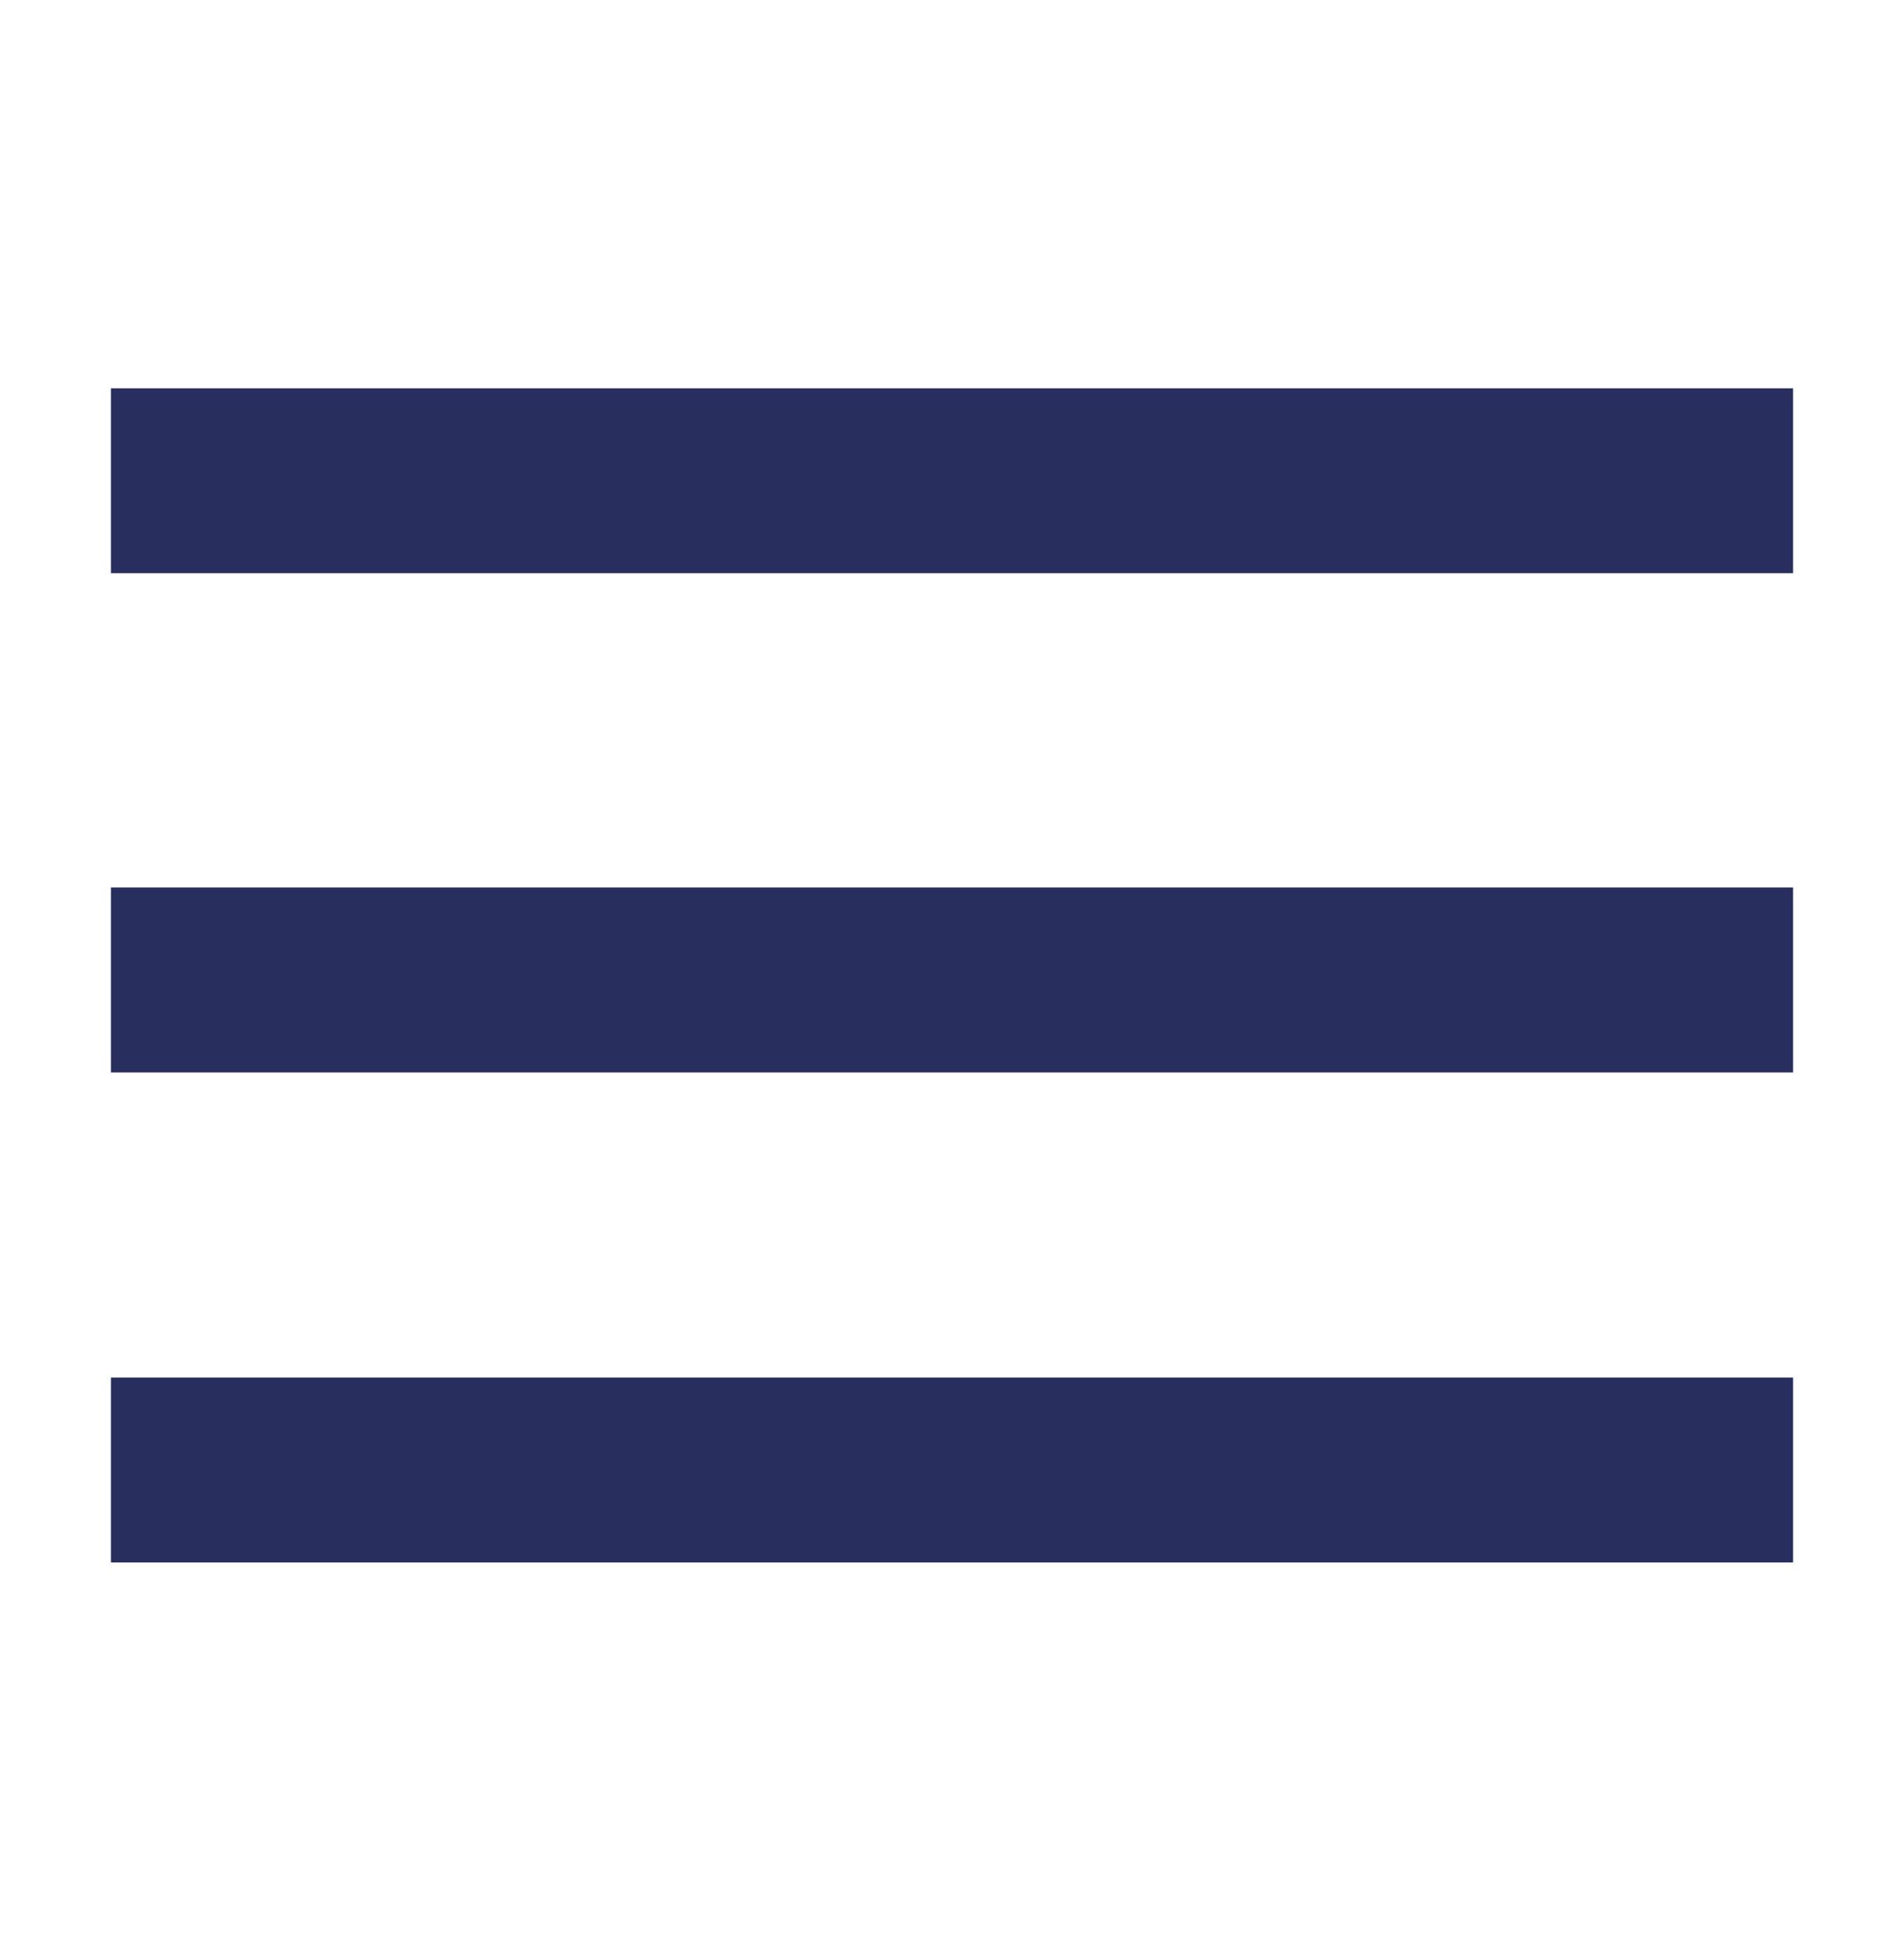
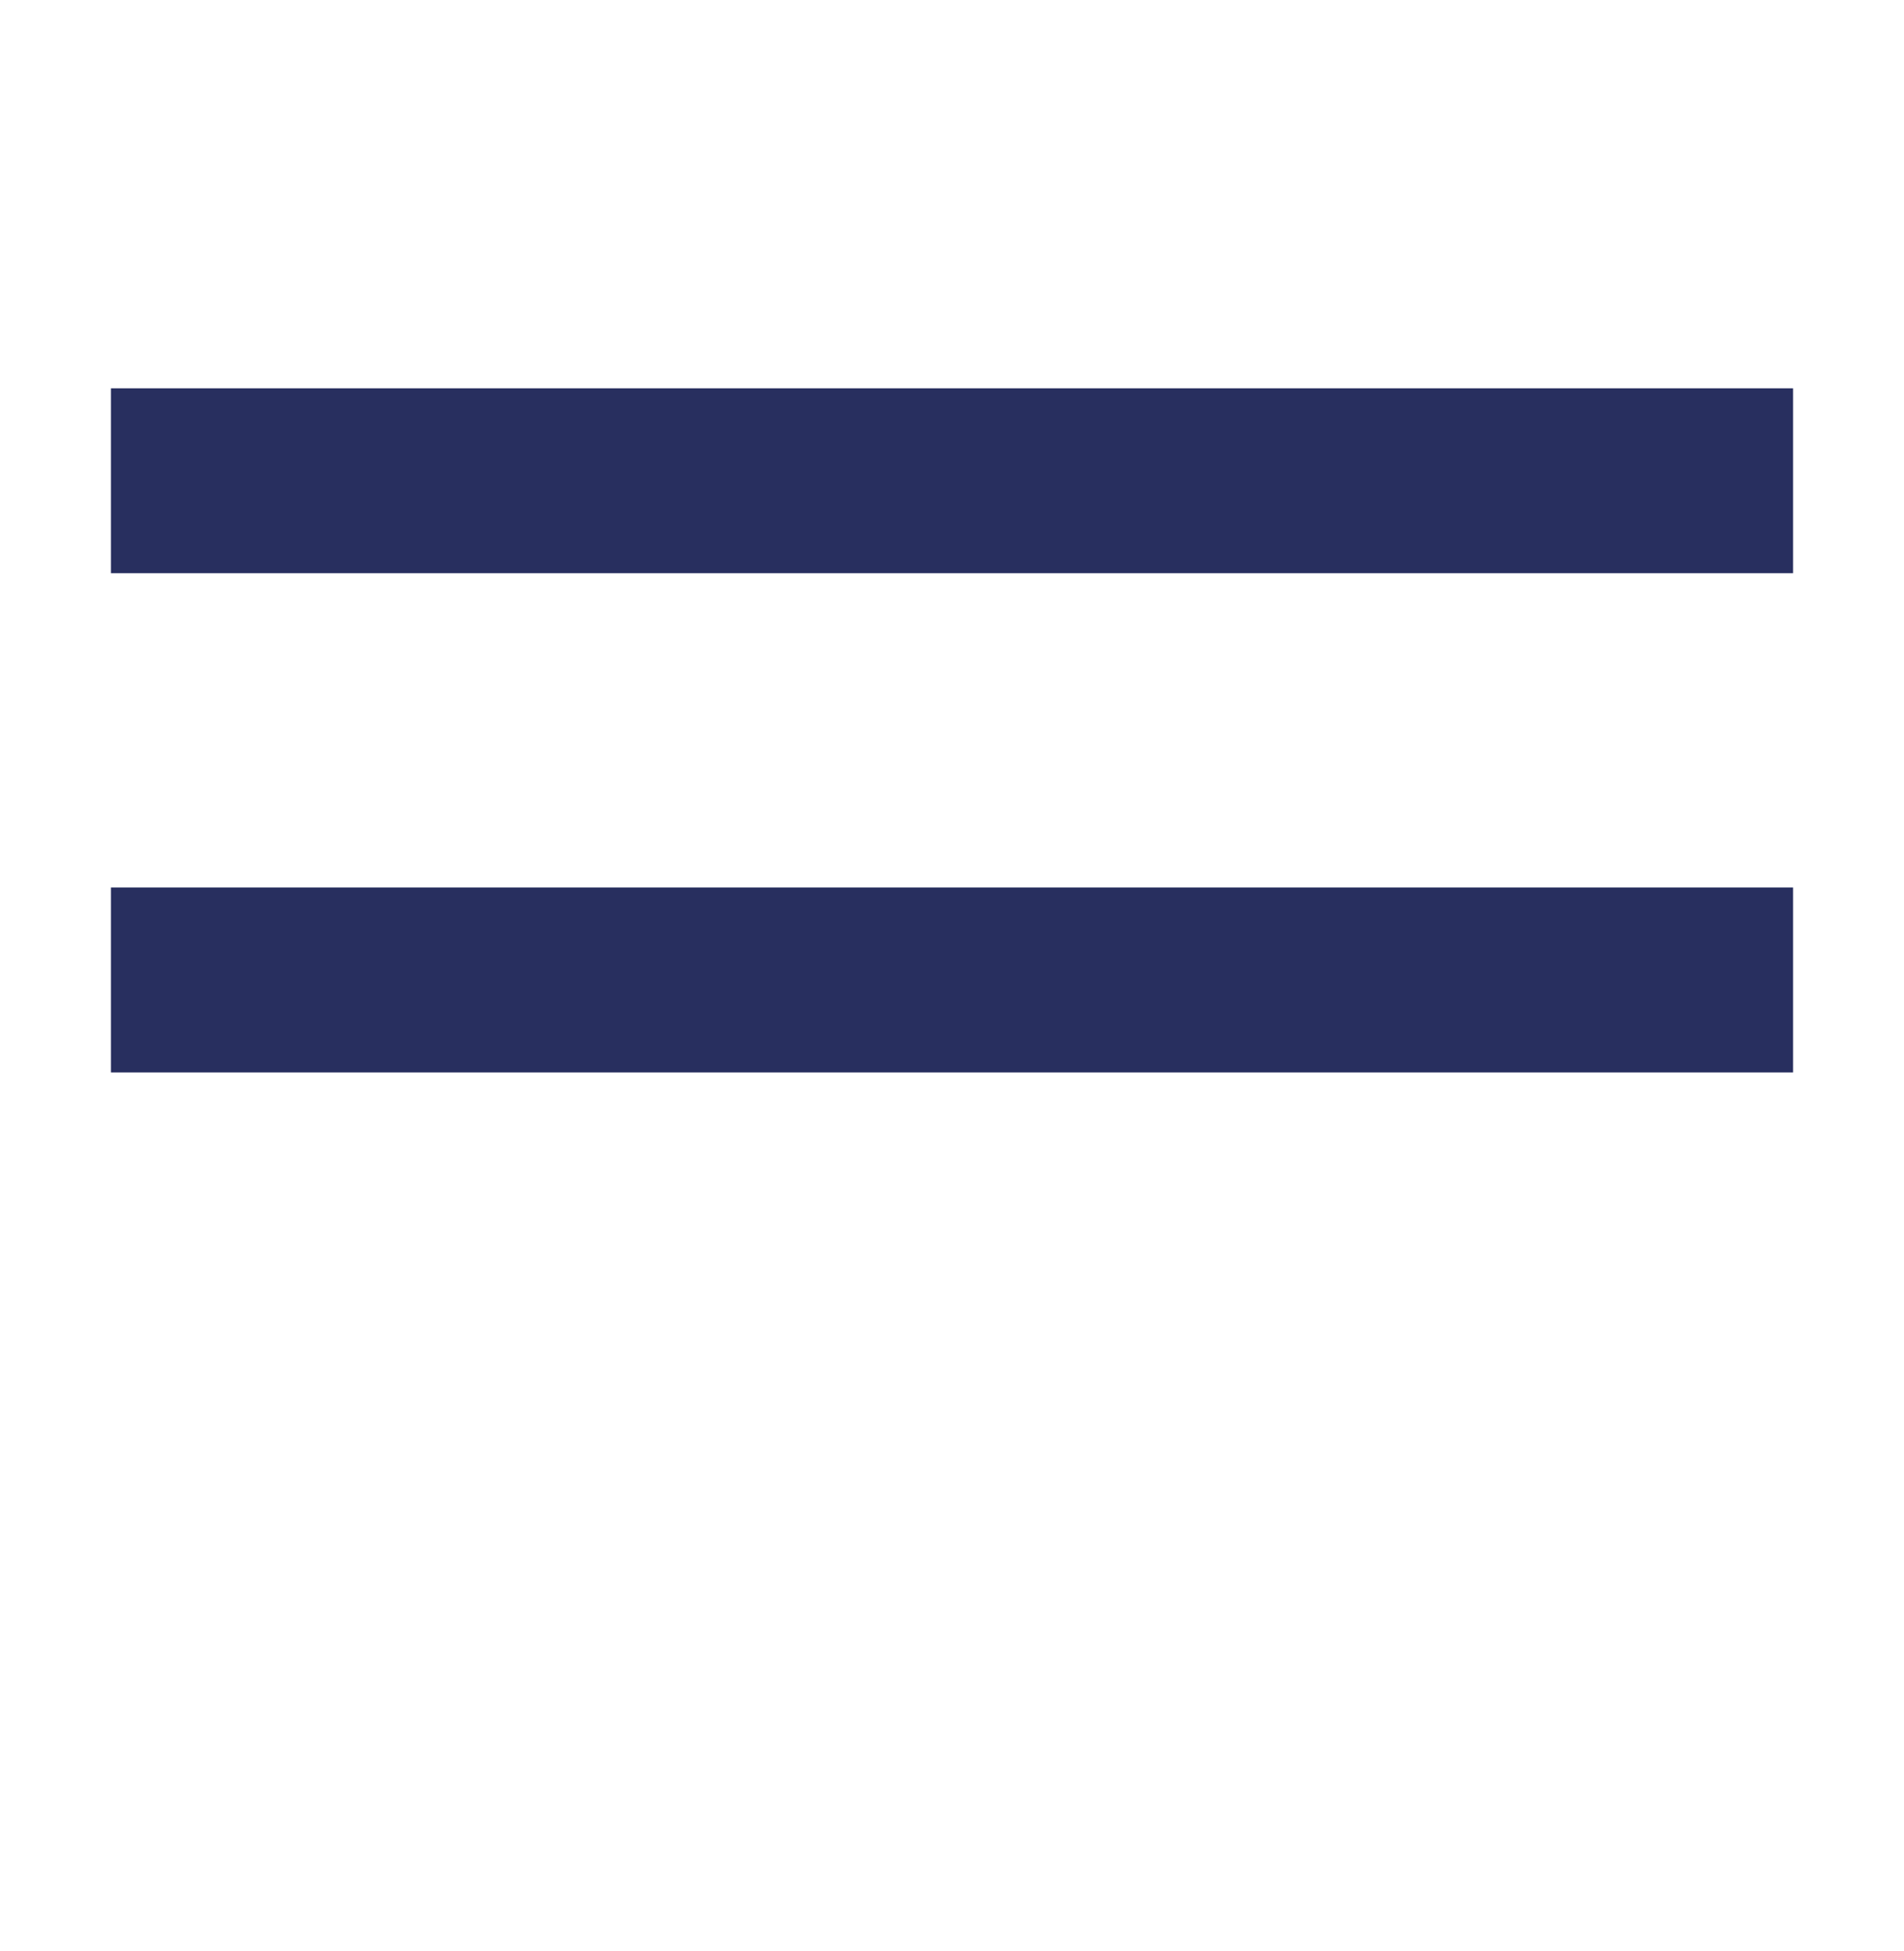
<svg xmlns="http://www.w3.org/2000/svg" version="1.1" id="Layer_1" x="0px" y="0px" viewBox="0 0 20.6 21.1" style="enable-background:new 0 0 20.6 21.1;" xml:space="preserve">
  <g>
    <line style="fill:none;stroke:#282F5F;stroke-width:2;stroke-miterlimit:10;" x1="1.2" y1="5.2" x2="19.4" y2="5.2" />
    <line style="fill:none;stroke:#282F5F;stroke-width:2;stroke-miterlimit:10;" x1="1.2" y1="10.6" x2="19.4" y2="10.6" />
-     <line style="fill:none;stroke:#282F5F;stroke-width:2;stroke-miterlimit:10;" x1="1.2" y1="15.9" x2="19.4" y2="15.9" />
  </g>
</svg>